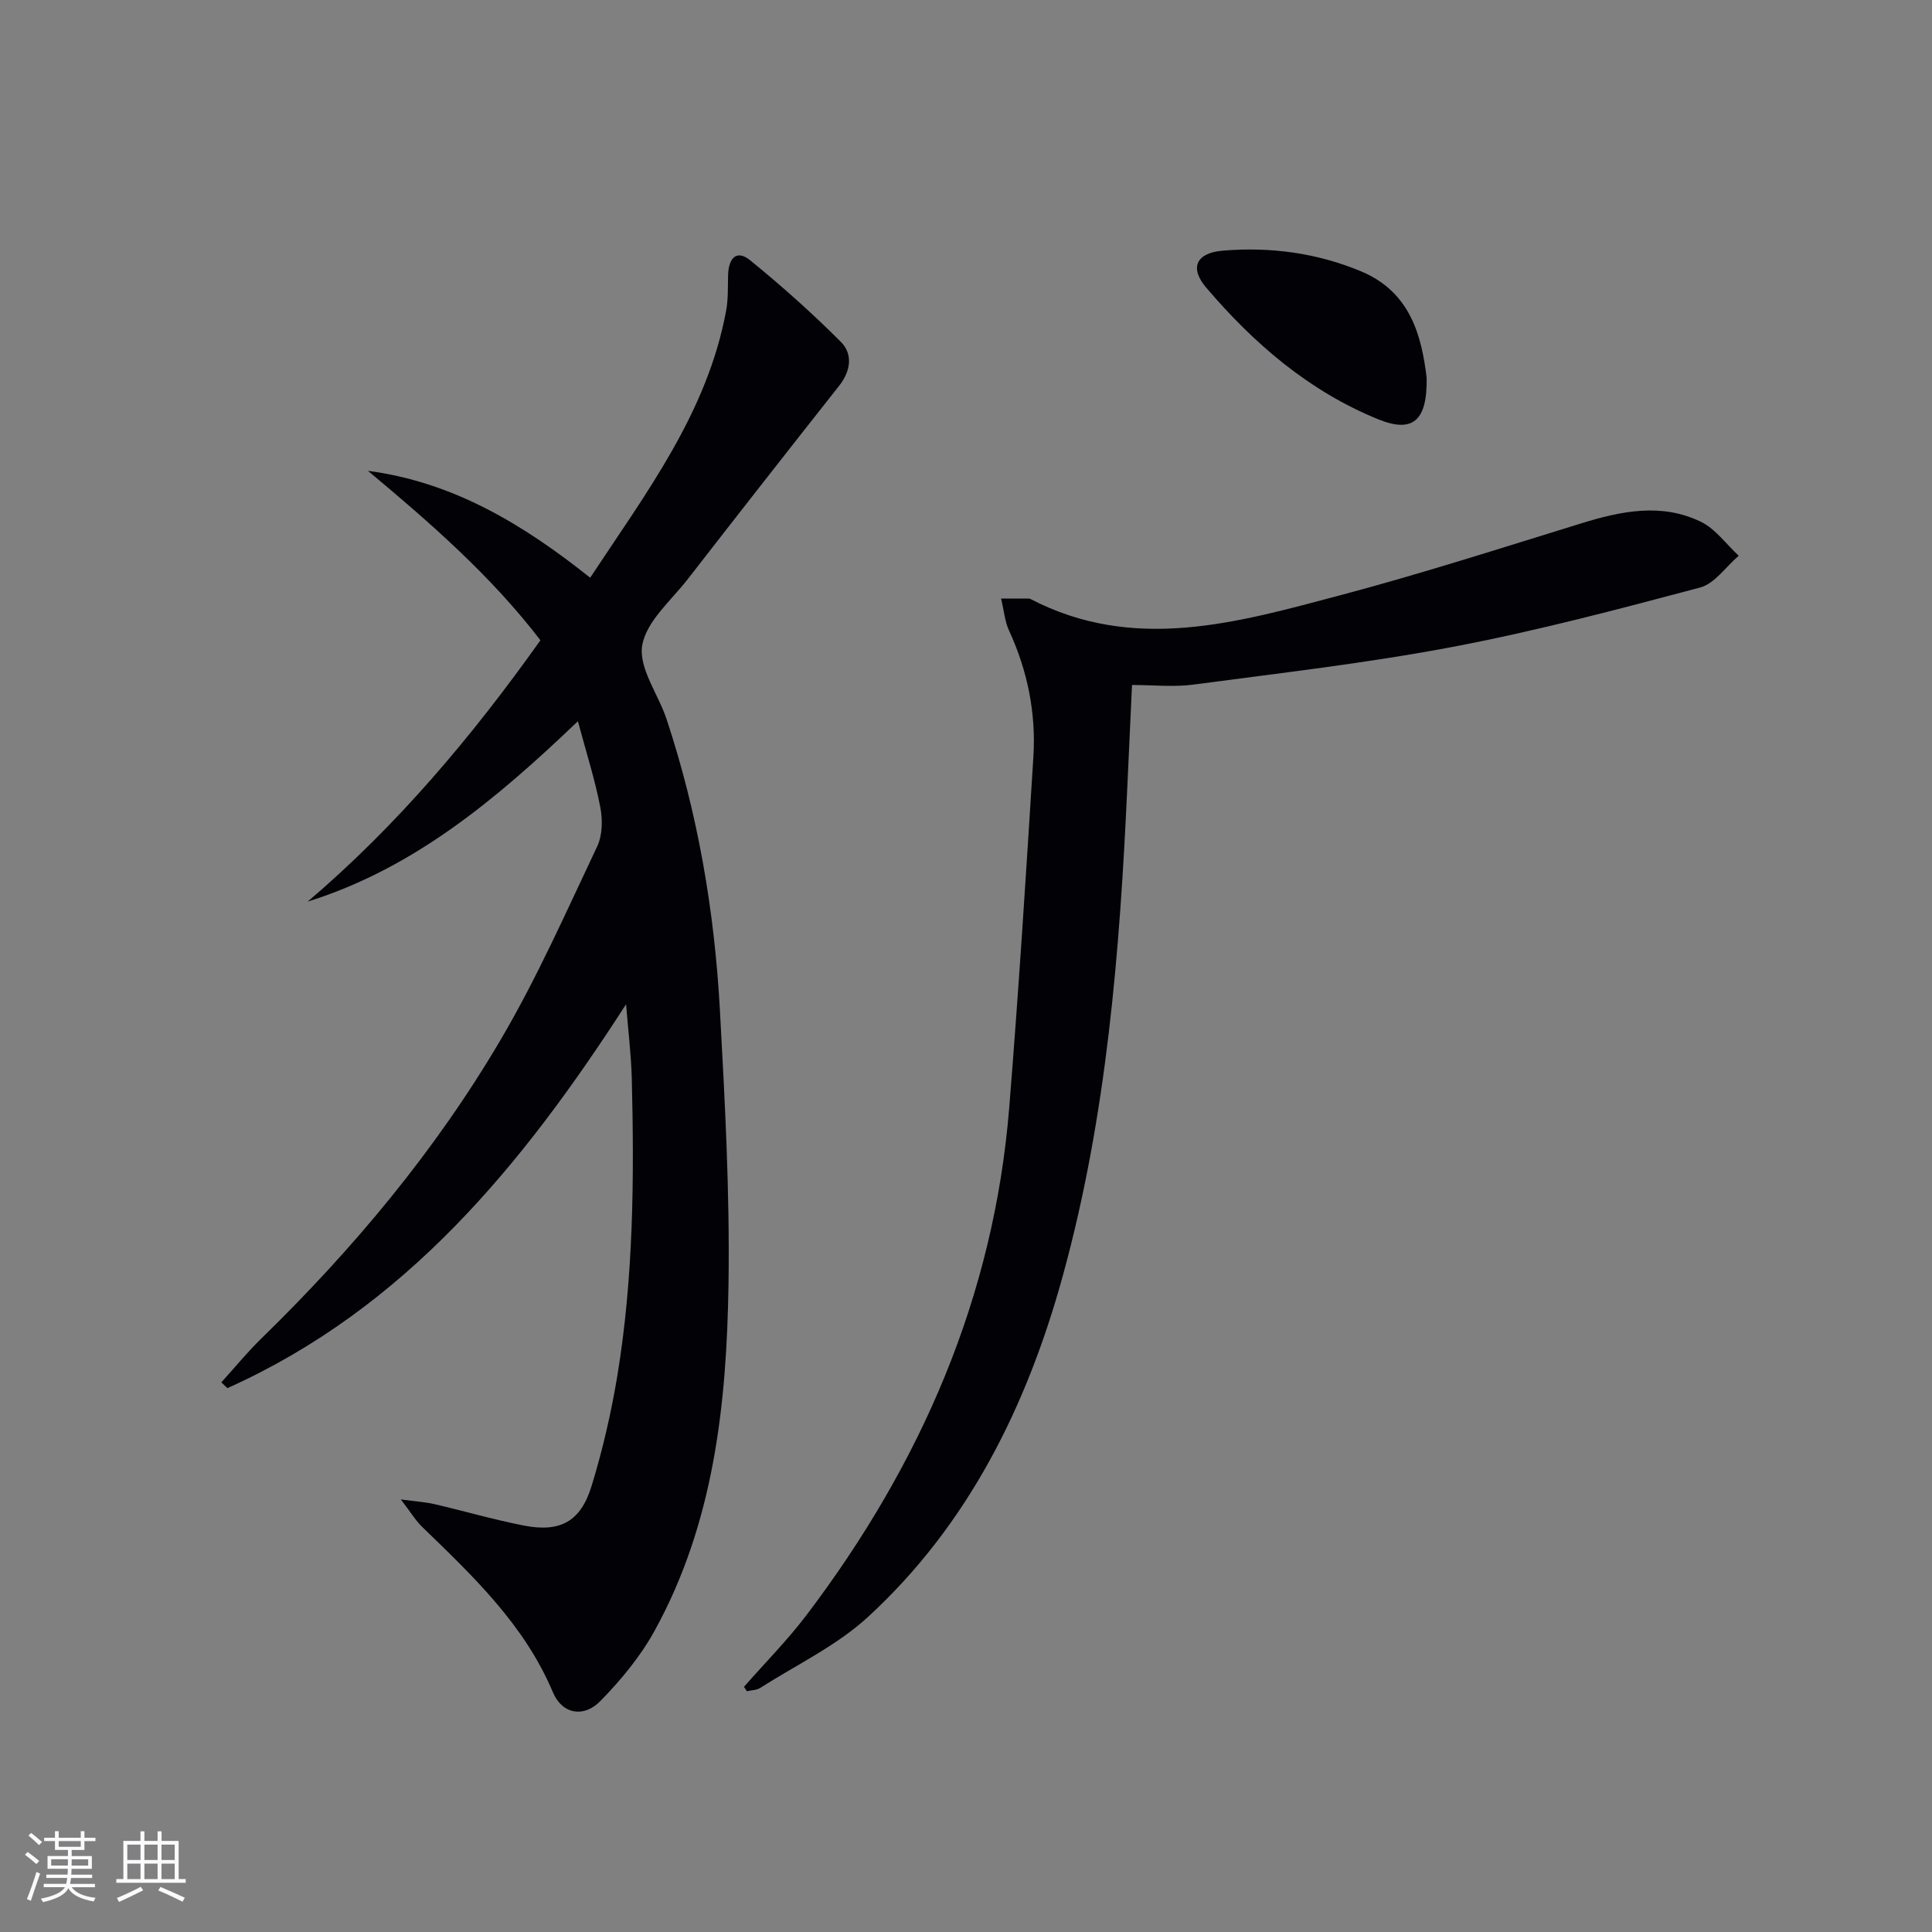
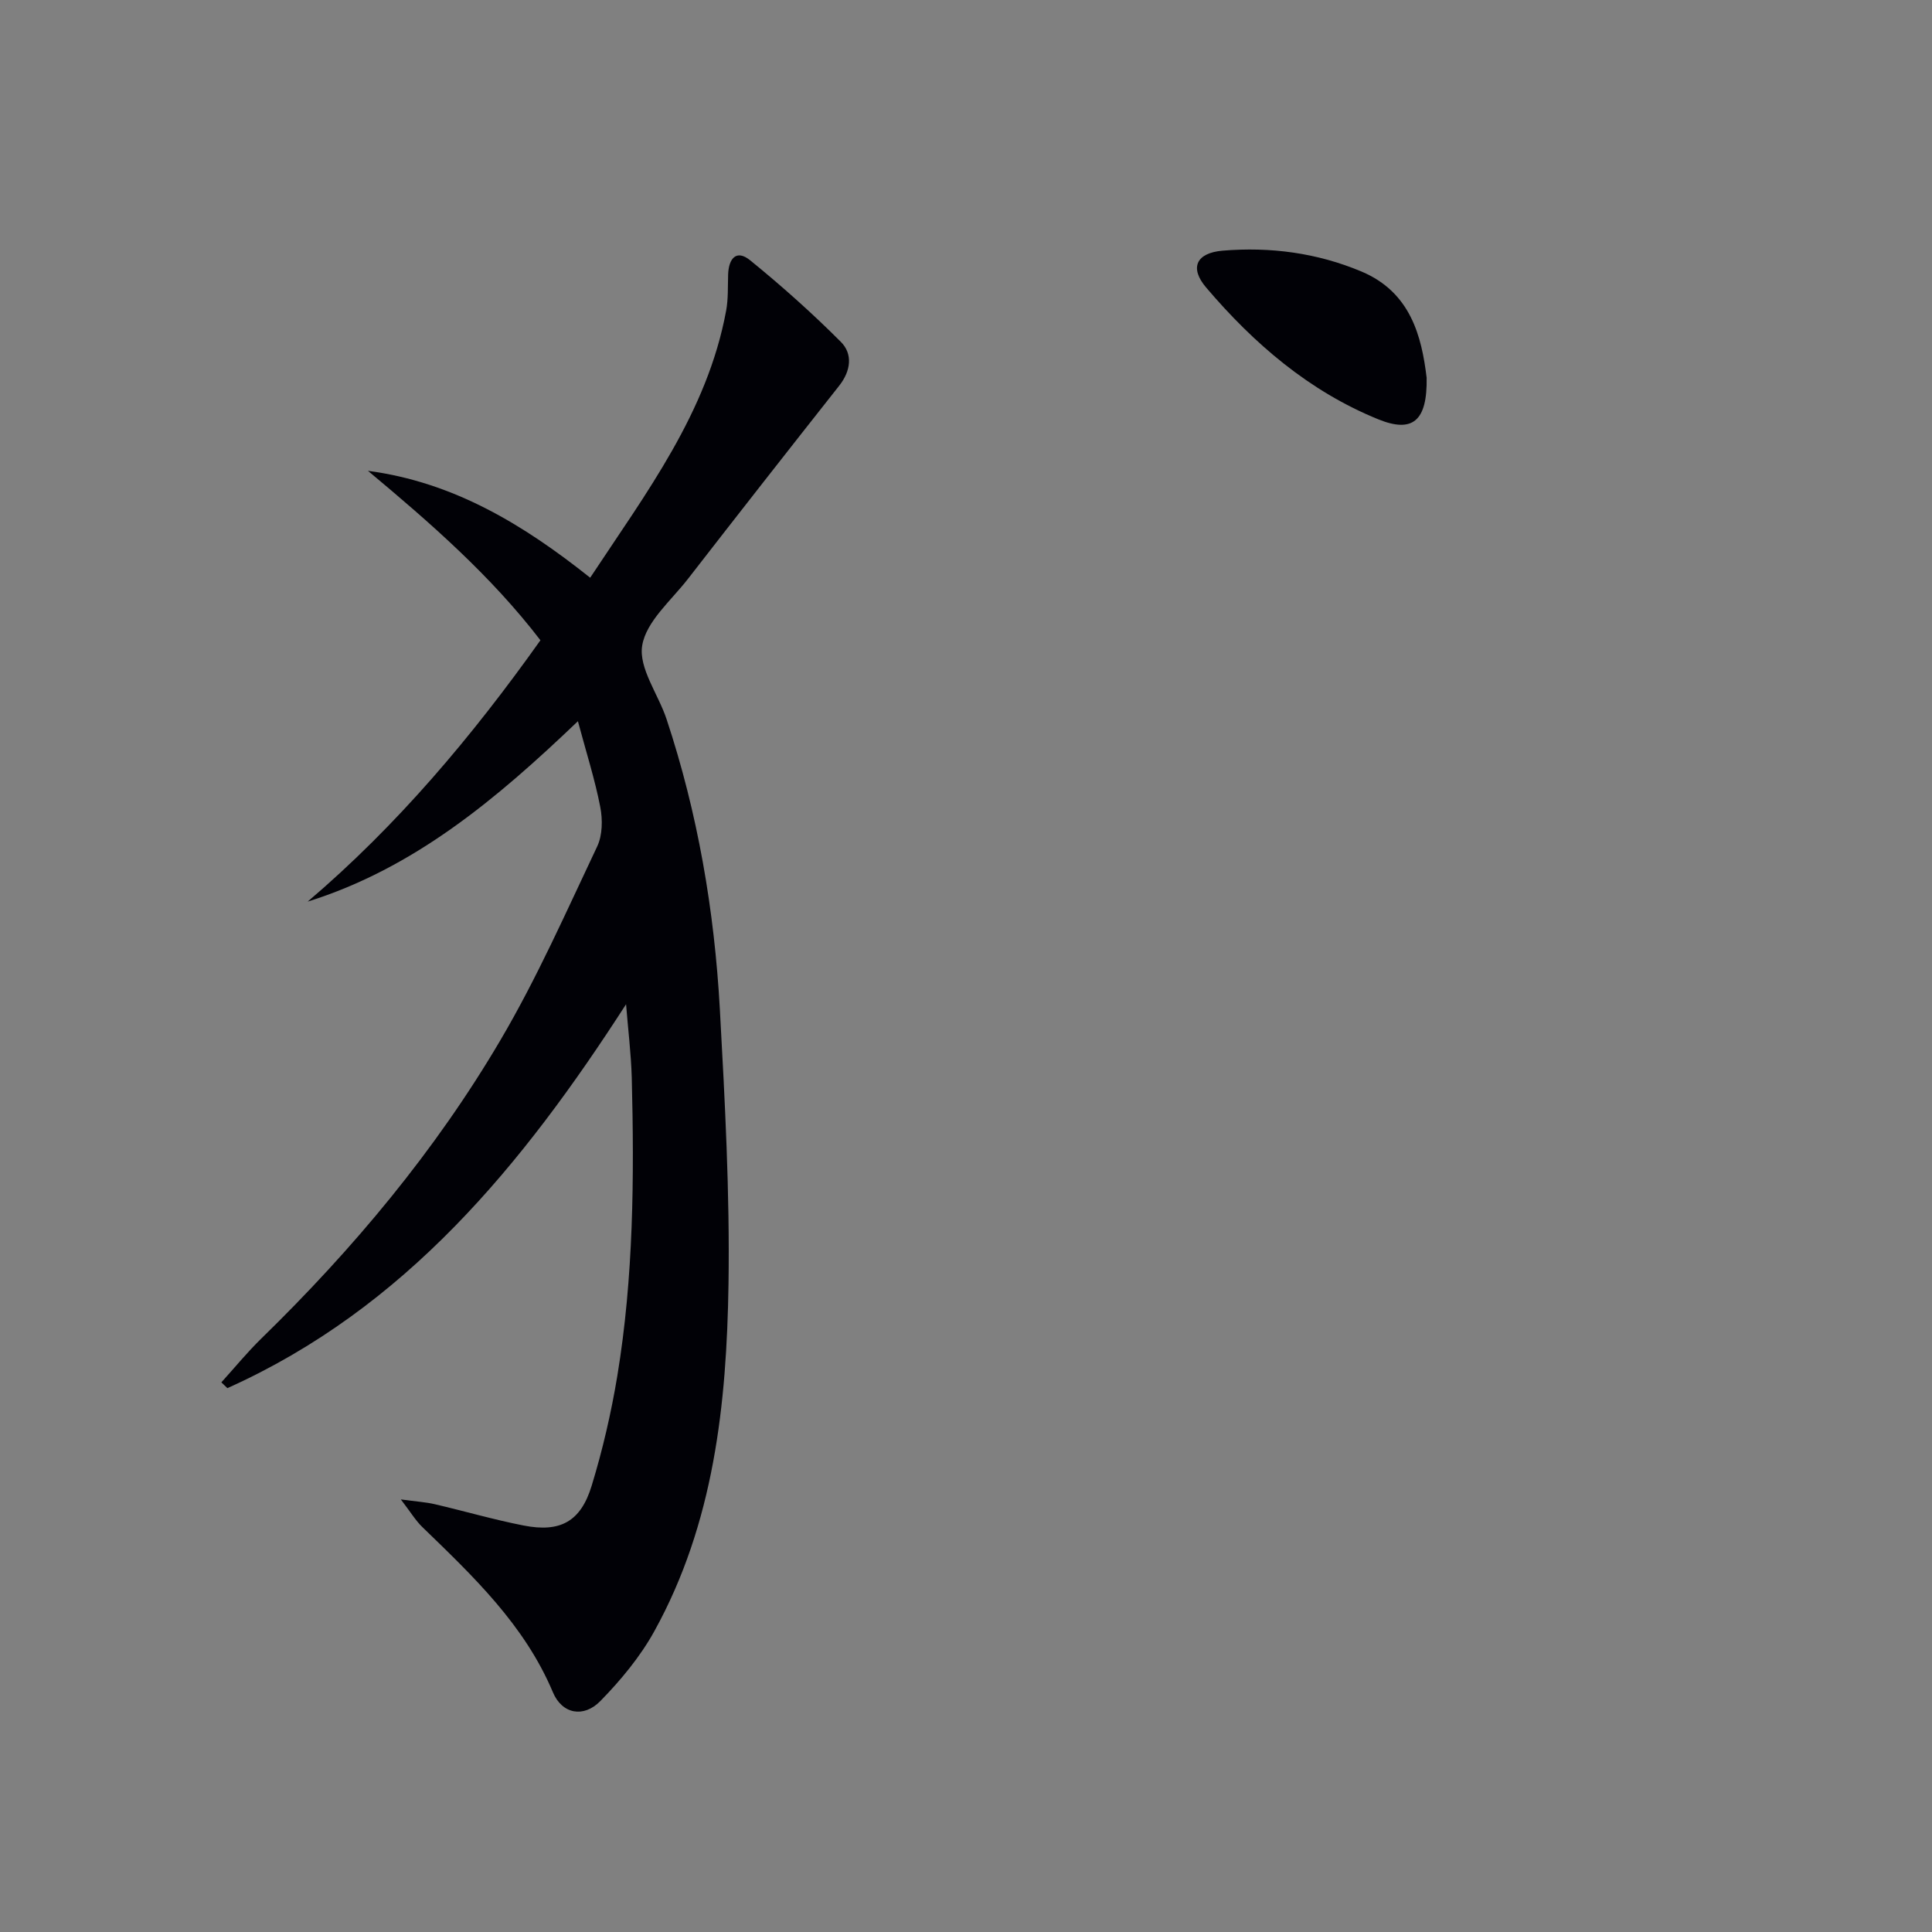
<svg xmlns="http://www.w3.org/2000/svg" enable-background="new 0 0 400 400" viewBox="0 0 400 400">
  <rect x="0" y="0" width="400" height="400" fill="#808080" stroke="none" />
  <g fill="#010106">
    <path d="m129.62 207.92c-21.48 33.33-45.72 62.95-82.54 79.48-.42-.4-.83-.8-1.25-1.2 2.75-3.03 5.35-6.22 8.27-9.07 19.05-18.57 36.04-38.88 49.52-61.8 7.56-12.84 13.62-26.59 20.02-40.08 1.1-2.32 1.15-5.55.64-8.16-1.09-5.64-2.86-11.16-4.63-17.77-16.94 16.2-33.97 30.47-55.95 37.35 18.55-15.79 34.02-34.17 48.19-54.11-10.23-13.35-22.81-24.31-35.71-35.08 17.67 2.34 32.11 11.06 46.01 22.13 11.62-17.61 24.25-34.2 28.15-55.29.45-2.43.33-4.97.41-7.46.1-3.27 1.66-5.33 4.57-2.96 6.52 5.3 12.83 10.93 18.77 16.88 2.51 2.51 2.07 6.01-.33 9.06-10.5 13.3-20.95 26.64-31.34 40.03-3.47 4.47-8.64 8.8-9.46 13.78-.77 4.67 3.33 10.07 5.04 15.23 6.47 19.51 9.91 39.64 11.04 60.1 1.04 18.93 2.07 37.92 1.79 56.86-.38 24.86-3.01 49.55-15.36 71.89-2.92 5.28-6.94 10.13-11.18 14.46-3.46 3.53-7.92 2.7-9.82-1.83-5.89-13.98-16.52-24.02-27.06-34.23-1.36-1.32-2.36-3.01-4.42-5.69 3.3.45 5.2.56 7.03.99 6.14 1.43 12.2 3.2 18.38 4.41 7.59 1.49 11.83-.79 14.1-8.24 2.27-7.43 4.04-15.07 5.31-22.74 3.37-20.44 3.51-41.09 2.99-61.74-.15-5.06-.78-10.12-1.18-15.2z" />
-     <path d="m154.03 349.24c4.37-4.98 9.06-9.71 13.04-14.97 23.56-31.13 38.71-65.72 41.88-104.95 1.95-24.18 3.49-48.39 5-72.6.57-9.08-1.2-17.84-5.04-26.17-.85-1.84-1.02-4-1.65-6.63h5.6c.16 0 .34.03.49.1 21.45 11.15 42.82 4.87 63.99-.74 16.83-4.46 33.42-9.8 50.06-14.93 8.28-2.55 16.6-4.27 24.73-.33 3.04 1.47 5.26 4.65 7.85 7.04-2.65 2.26-4.96 5.77-8 6.58-16.97 4.52-33.98 9.02-51.22 12.29-17.75 3.37-35.76 5.42-53.69 7.81-4.06.54-8.25.08-12.7.08-.31 6.66-.63 13.77-.96 20.87-1.56 34.23-4.25 68.36-13.39 101.53-7.39 26.82-19.49 51.39-40.28 70.52-6.48 5.97-14.82 9.92-22.36 14.73-.75.48-1.83.46-2.75.68-.2-.31-.4-.61-.6-.91z" />
    <path d="m295.37 78.21c.16 8.97-2.91 11.49-10.02 8.6-14.31-5.82-25.75-15.66-35.63-27.28-3.51-4.12-2.01-7.17 3.39-7.63 9.91-.83 19.6.46 28.78 4.32 10.17 4.29 12.45 13.42 13.48 21.99z" />
  </g>
-   <path d="m5.17 384 .55-.58c.85.61 1.65 1.24 2.4 1.87l-.59.64c-.83-.73-1.62-1.38-2.36-1.93m1.22 9.53-.82-.34c.71-1.76 1.37-3.64 1.98-5.63.24.13.5.25.76.36-.6 1.67-1.24 3.54-1.92 5.61m-.5-13.5.57-.54c.56.44 1.31 1.06 2.26 1.87l-.64.64c-.68-.66-1.41-1.32-2.19-1.97m3.25.46h2.24v-1.36h.77v1.36h4.57v-1.36h.76v1.36h2.28v.69h-2.28v1.84h-2.64v1.26h4.18v2.64h-4.21c0 .45-.02.86-.05 1.21h4.32v.69h-4.38c-.04.34-.1.75-.19 1.22h5.15v.69h-4.82c.87 1.19 2.51 1.92 4.93 2.19-.17.32-.3.57-.37.76-2.77-.49-4.52-1.41-5.26-2.76-.56 1.26-2.3 2.23-5.24 2.9-.12-.24-.26-.48-.43-.72 2.73-.55 4.38-1.34 4.96-2.38h-4.38v-.69h4.65c.1-.38.17-.79.21-1.22h-4.32v-.69h4.4c.03-.34.05-.75.05-1.21h-4.2v-2.64h4.23v-1.26h-2.69v-1.84h-2.24zm1.46 4.46v1.29h3.45c.01-.4.02-.57.01-.53v-.32-.45h-3.46zm1.55-2.59h4.57v-1.19h-4.57zm6.11 2.59h-3.42v.77c-.01.19-.01.37-.02.53h3.44z" fill="#fafafc" />
-   <path d="m32.63 379.16h.82v1.98h3.54v7.89h1.46v.78h-14.37v-.78h1.46v-7.89h3.54v-1.98h.82v1.98h2.73zm-3.49 11.48.5.73c-1.61.82-3.28 1.63-5 2.41-.13-.27-.28-.55-.44-.82 1.75-.72 3.4-1.49 4.94-2.32m-2.78-5.55h2.73v-3.18h-2.73zm0 3.95h2.73v-3.2h-2.73zm3.54-3.95h2.73v-3.18h-2.73zm0 3.95h2.73v-3.2h-2.73zm7.89 4.68c-1.84-.92-3.51-1.7-5.02-2.32l.45-.73c1.89.8 3.57 1.55 5.04 2.23zm-1.62-11.81h-2.73v3.18h2.73zm-2.73 7.13h2.73v-3.2h-2.73z" fill="#fafafc" />
</svg>